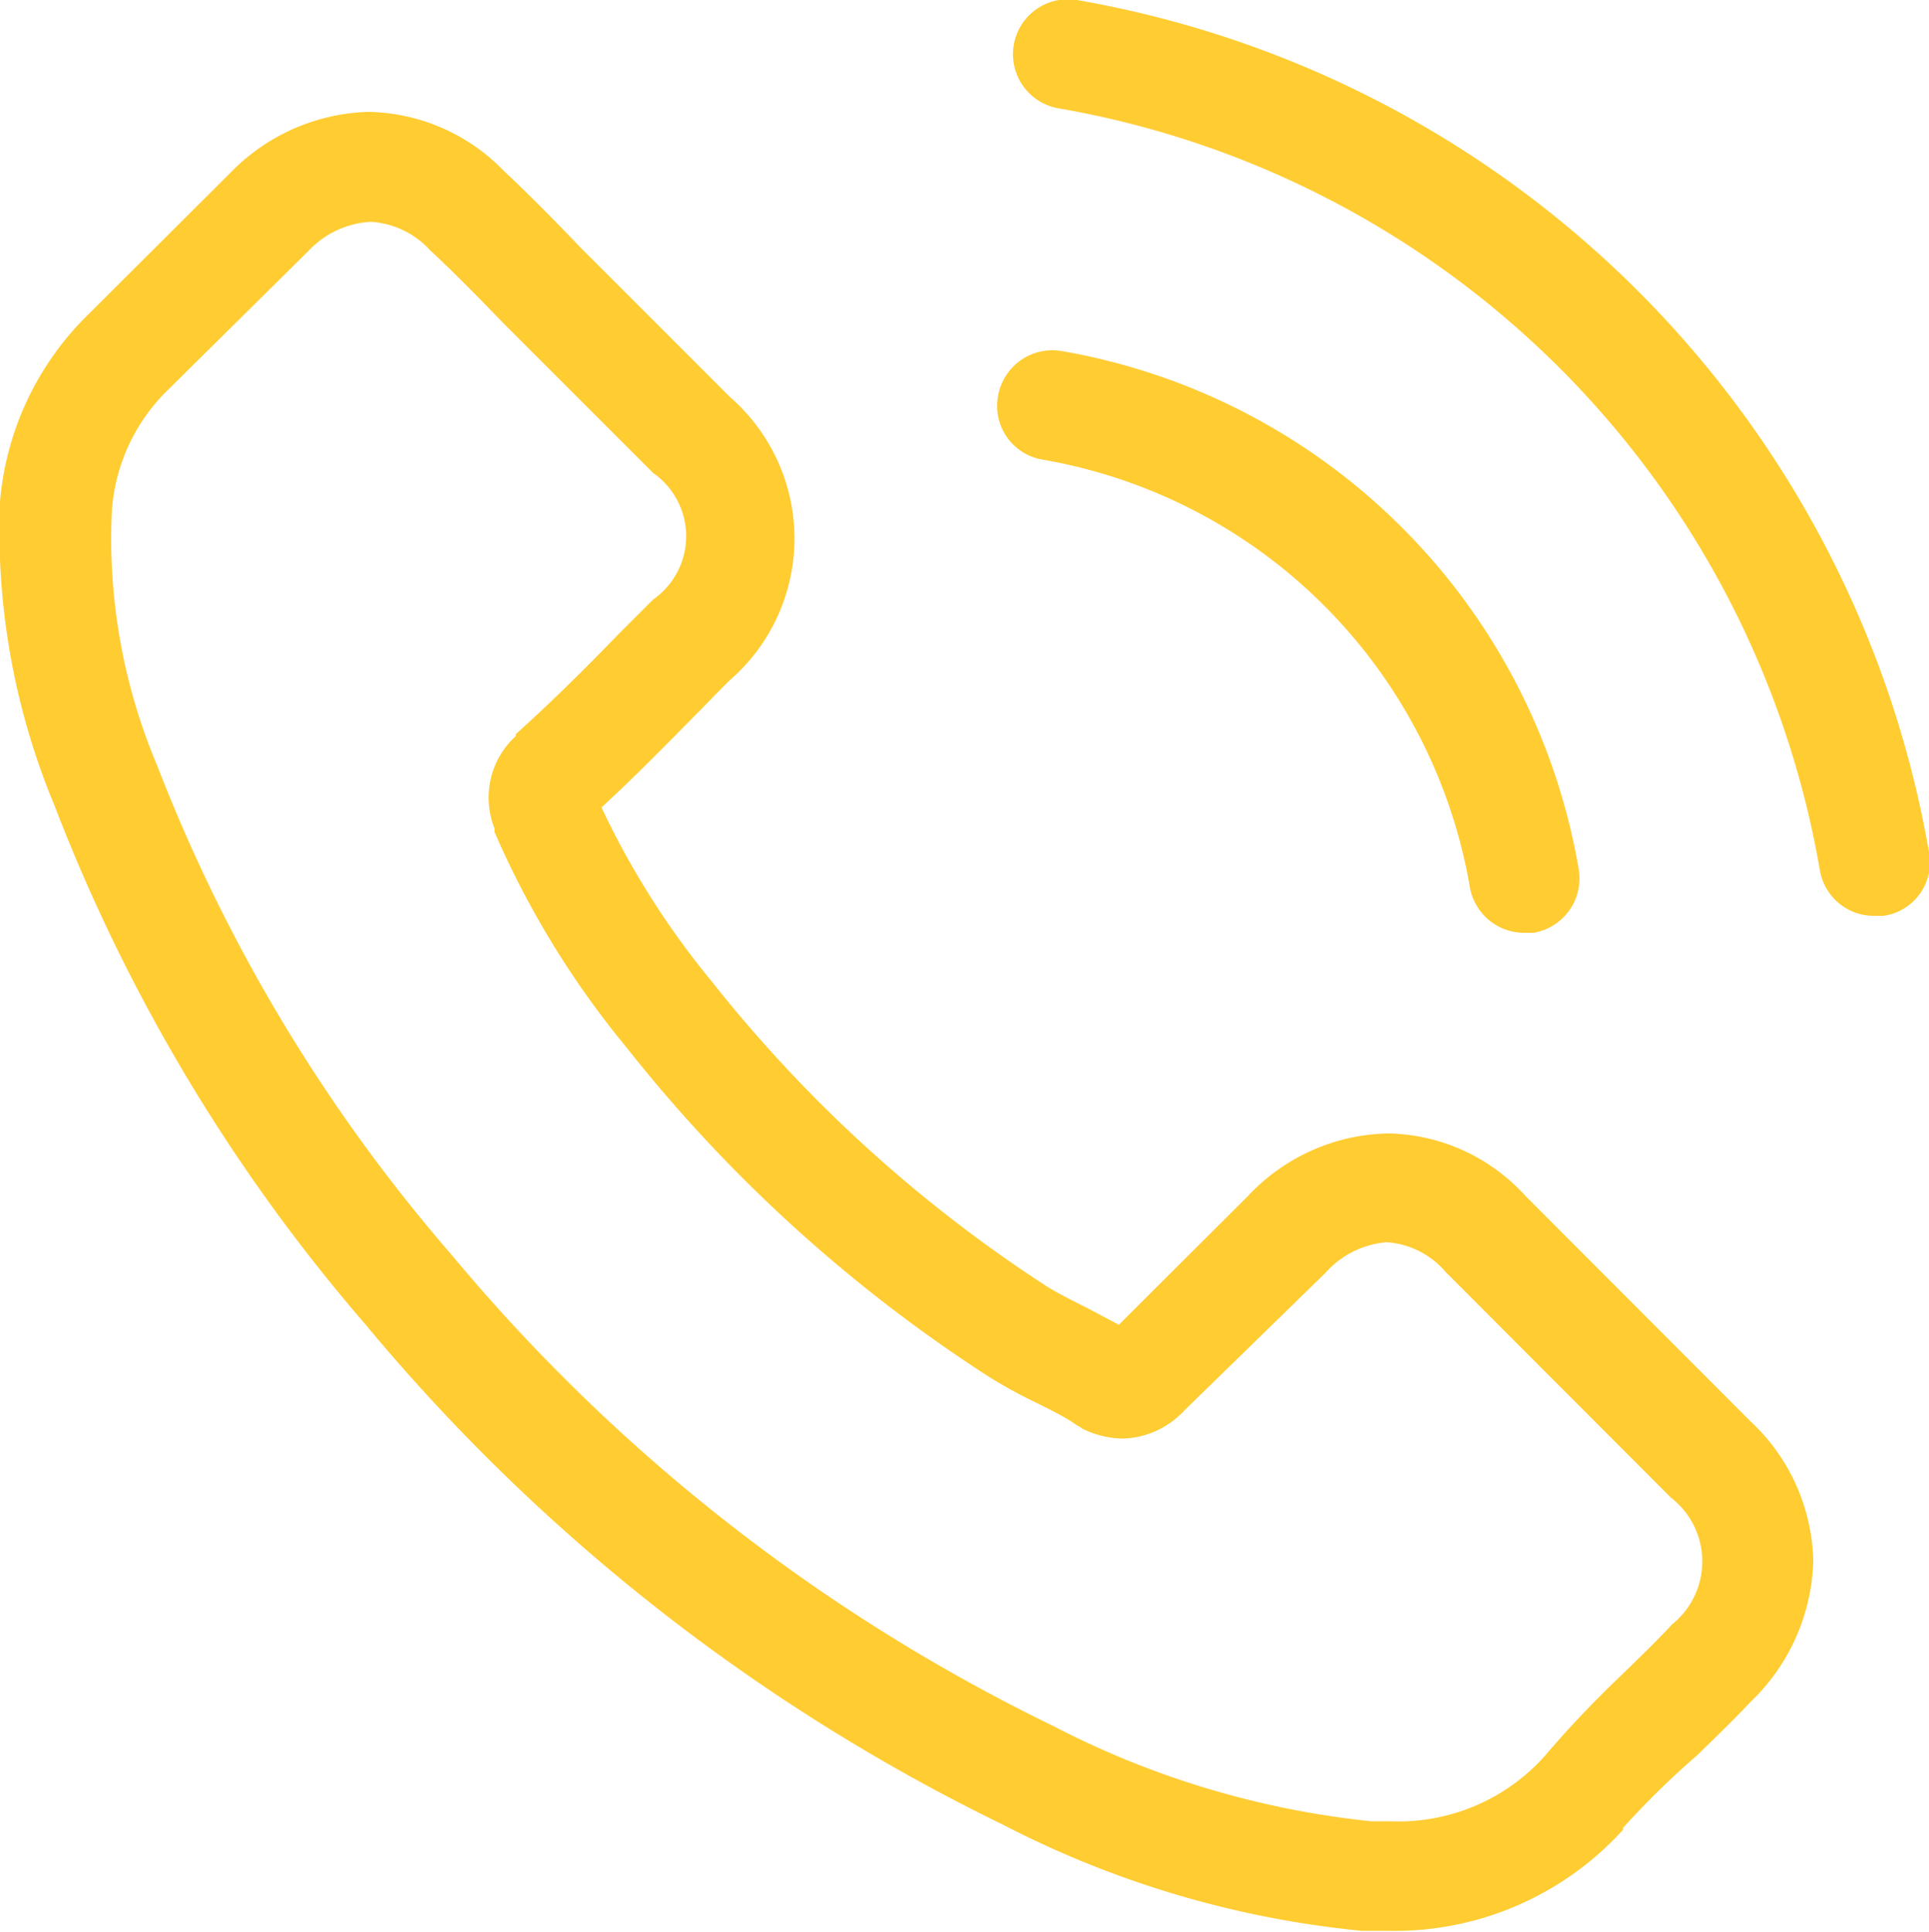
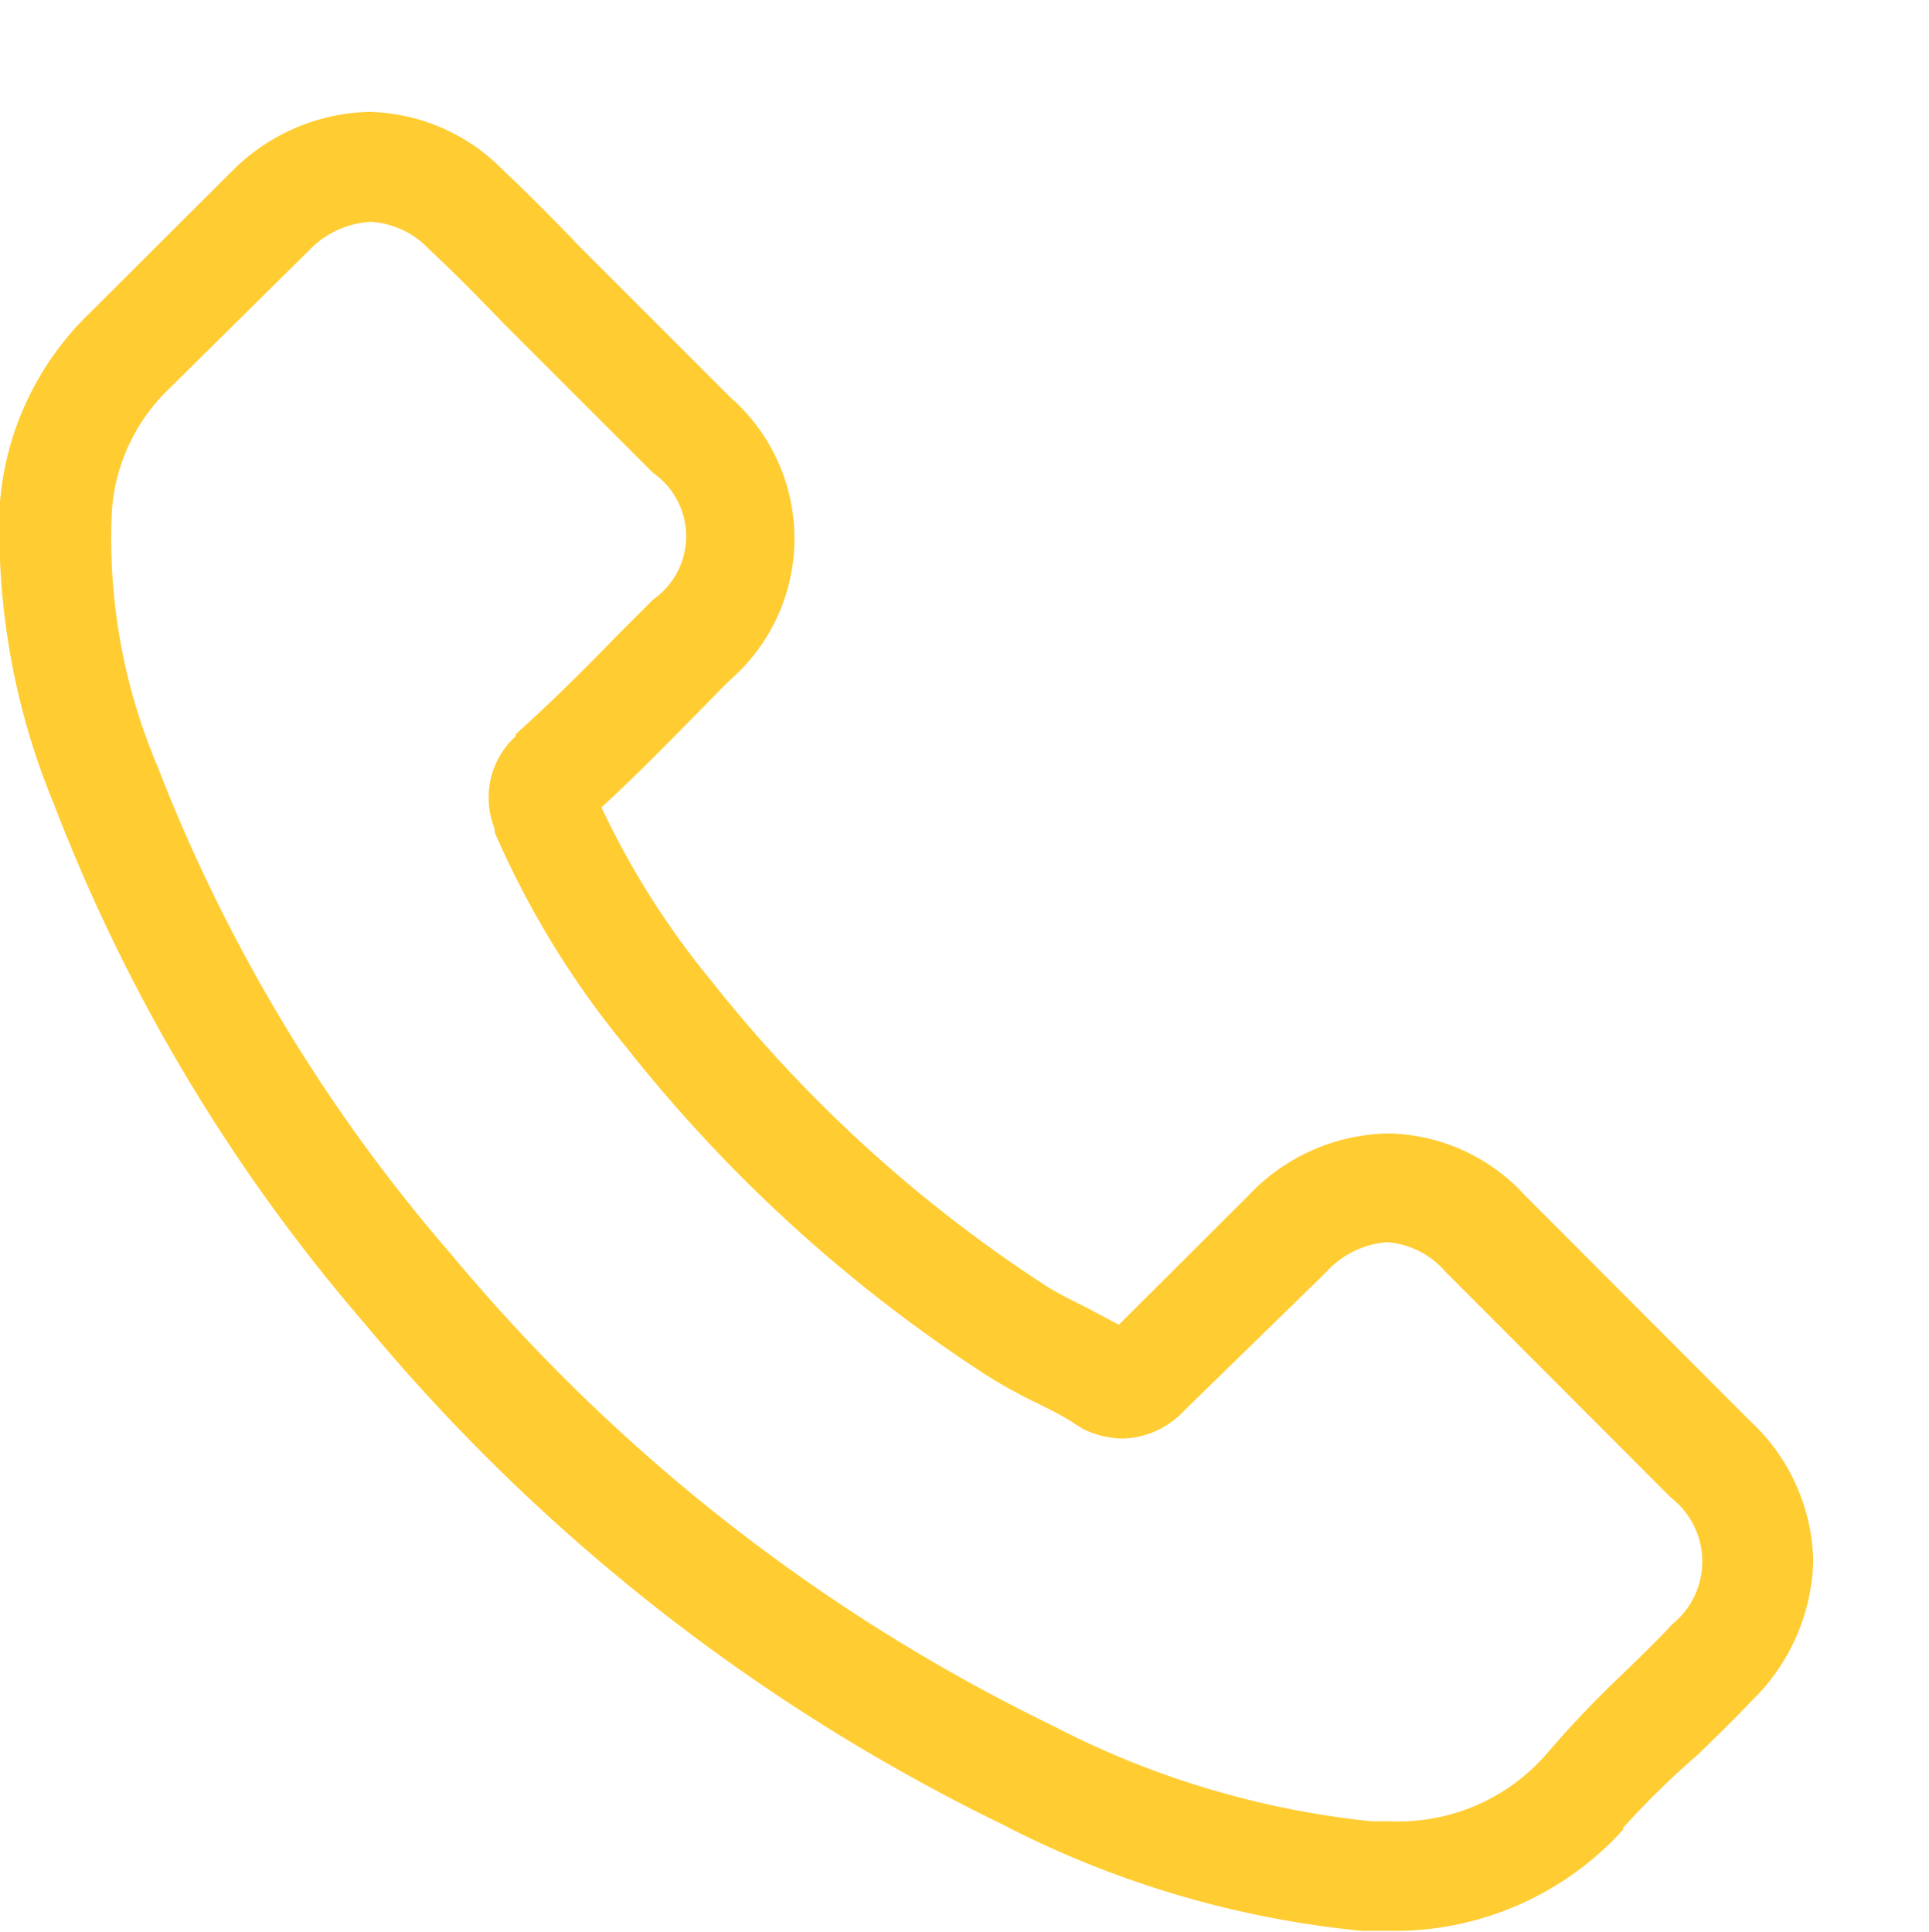
<svg xmlns="http://www.w3.org/2000/svg" viewBox="0 0 50 50.07">
  <defs>
    <style>.cls-1{fill:#ffcc32;}</style>
  </defs>
  <g id="Layer_2" data-name="Layer 2">
    <g id="background">
      <path class="cls-1" d="M39.54,31A4.92,4.92,0,0,0,36,29.38,5.1,5.1,0,0,0,32.35,31L29,34.34l-.81-.43c-.38-.19-.74-.37-1.05-.56a36.16,36.16,0,0,1-8.7-7.92,21.4,21.4,0,0,1-2.85-4.5c.87-.8,1.67-1.62,2.45-2.41.3-.3.59-.61.89-.9a4.86,4.86,0,0,0,0-7.32L16.05,7.42l-1-1c-.63-.66-1.3-1.34-2-2A5,5,0,0,0,9.54,2.9,5.19,5.19,0,0,0,6,4.45l0,0L2.34,8.1A7.7,7.7,0,0,0,0,13,18.51,18.51,0,0,0,1.4,20.85,45.59,45.59,0,0,0,9.48,34.34,49.77,49.77,0,0,0,26,47.3a25.62,25.62,0,0,0,9.3,2.75l.67,0a8,8,0,0,0,6.1-2.62l0-.05A22,22,0,0,1,44,45.49c.45-.44.92-.89,1.37-1.37A5.25,5.25,0,0,0,47,40.47a5.09,5.09,0,0,0-1.63-3.63Zm3.78,11.13h0c-.41.44-.83.84-1.29,1.29a27.36,27.36,0,0,0-2,2.11,5.09,5.09,0,0,1-4,1.68h-.49a23,23,0,0,1-8.24-2.47,47,47,0,0,1-15.6-12.22A43.05,43.05,0,0,1,4.08,19.86,15.1,15.1,0,0,1,2.9,13.24,4.84,4.84,0,0,1,4.36,10.1L8,6.5a2.39,2.39,0,0,1,1.61-.75,2.26,2.26,0,0,1,1.54.74l0,0c.65.6,1.26,1.23,1.9,1.89l1,1,2.88,2.88a2,2,0,0,1,0,3.28l-.91.91c-.88.91-1.73,1.75-2.65,2.58l0,.05a2.16,2.16,0,0,0-.55,2.4l0,.09a23.3,23.3,0,0,0,3.41,5.57h0a38.67,38.67,0,0,0,9.39,8.54,12.92,12.92,0,0,0,1.3.71c.38.19.74.37,1,.56a.57.57,0,0,1,.13.08,2.43,2.43,0,0,0,1.05.26,2.26,2.26,0,0,0,1.6-.73L34.35,33a2.39,2.39,0,0,1,1.59-.8,2.2,2.2,0,0,1,1.53.77l5.84,5.85a2.09,2.09,0,0,1,0,3.31Z" />
-       <path class="cls-1" d="M27,11.91A13.58,13.58,0,0,1,38.1,23a1.43,1.43,0,0,0,1.41,1.18l.24,0a1.43,1.43,0,0,0,1.17-1.65A16.44,16.44,0,0,0,27.52,9.1a1.43,1.43,0,0,0-1.65,1.16A1.41,1.41,0,0,0,27,11.91Z" />
-       <path class="cls-1" d="M50,22.09A27.11,27.11,0,0,0,27.91,0a1.42,1.42,0,1,0-.46,2.81A24.21,24.21,0,0,1,47.17,22.55a1.42,1.42,0,0,0,1.4,1.19l.25,0A1.4,1.4,0,0,0,50,22.09Z" />
    </g>
  </g>
</svg>